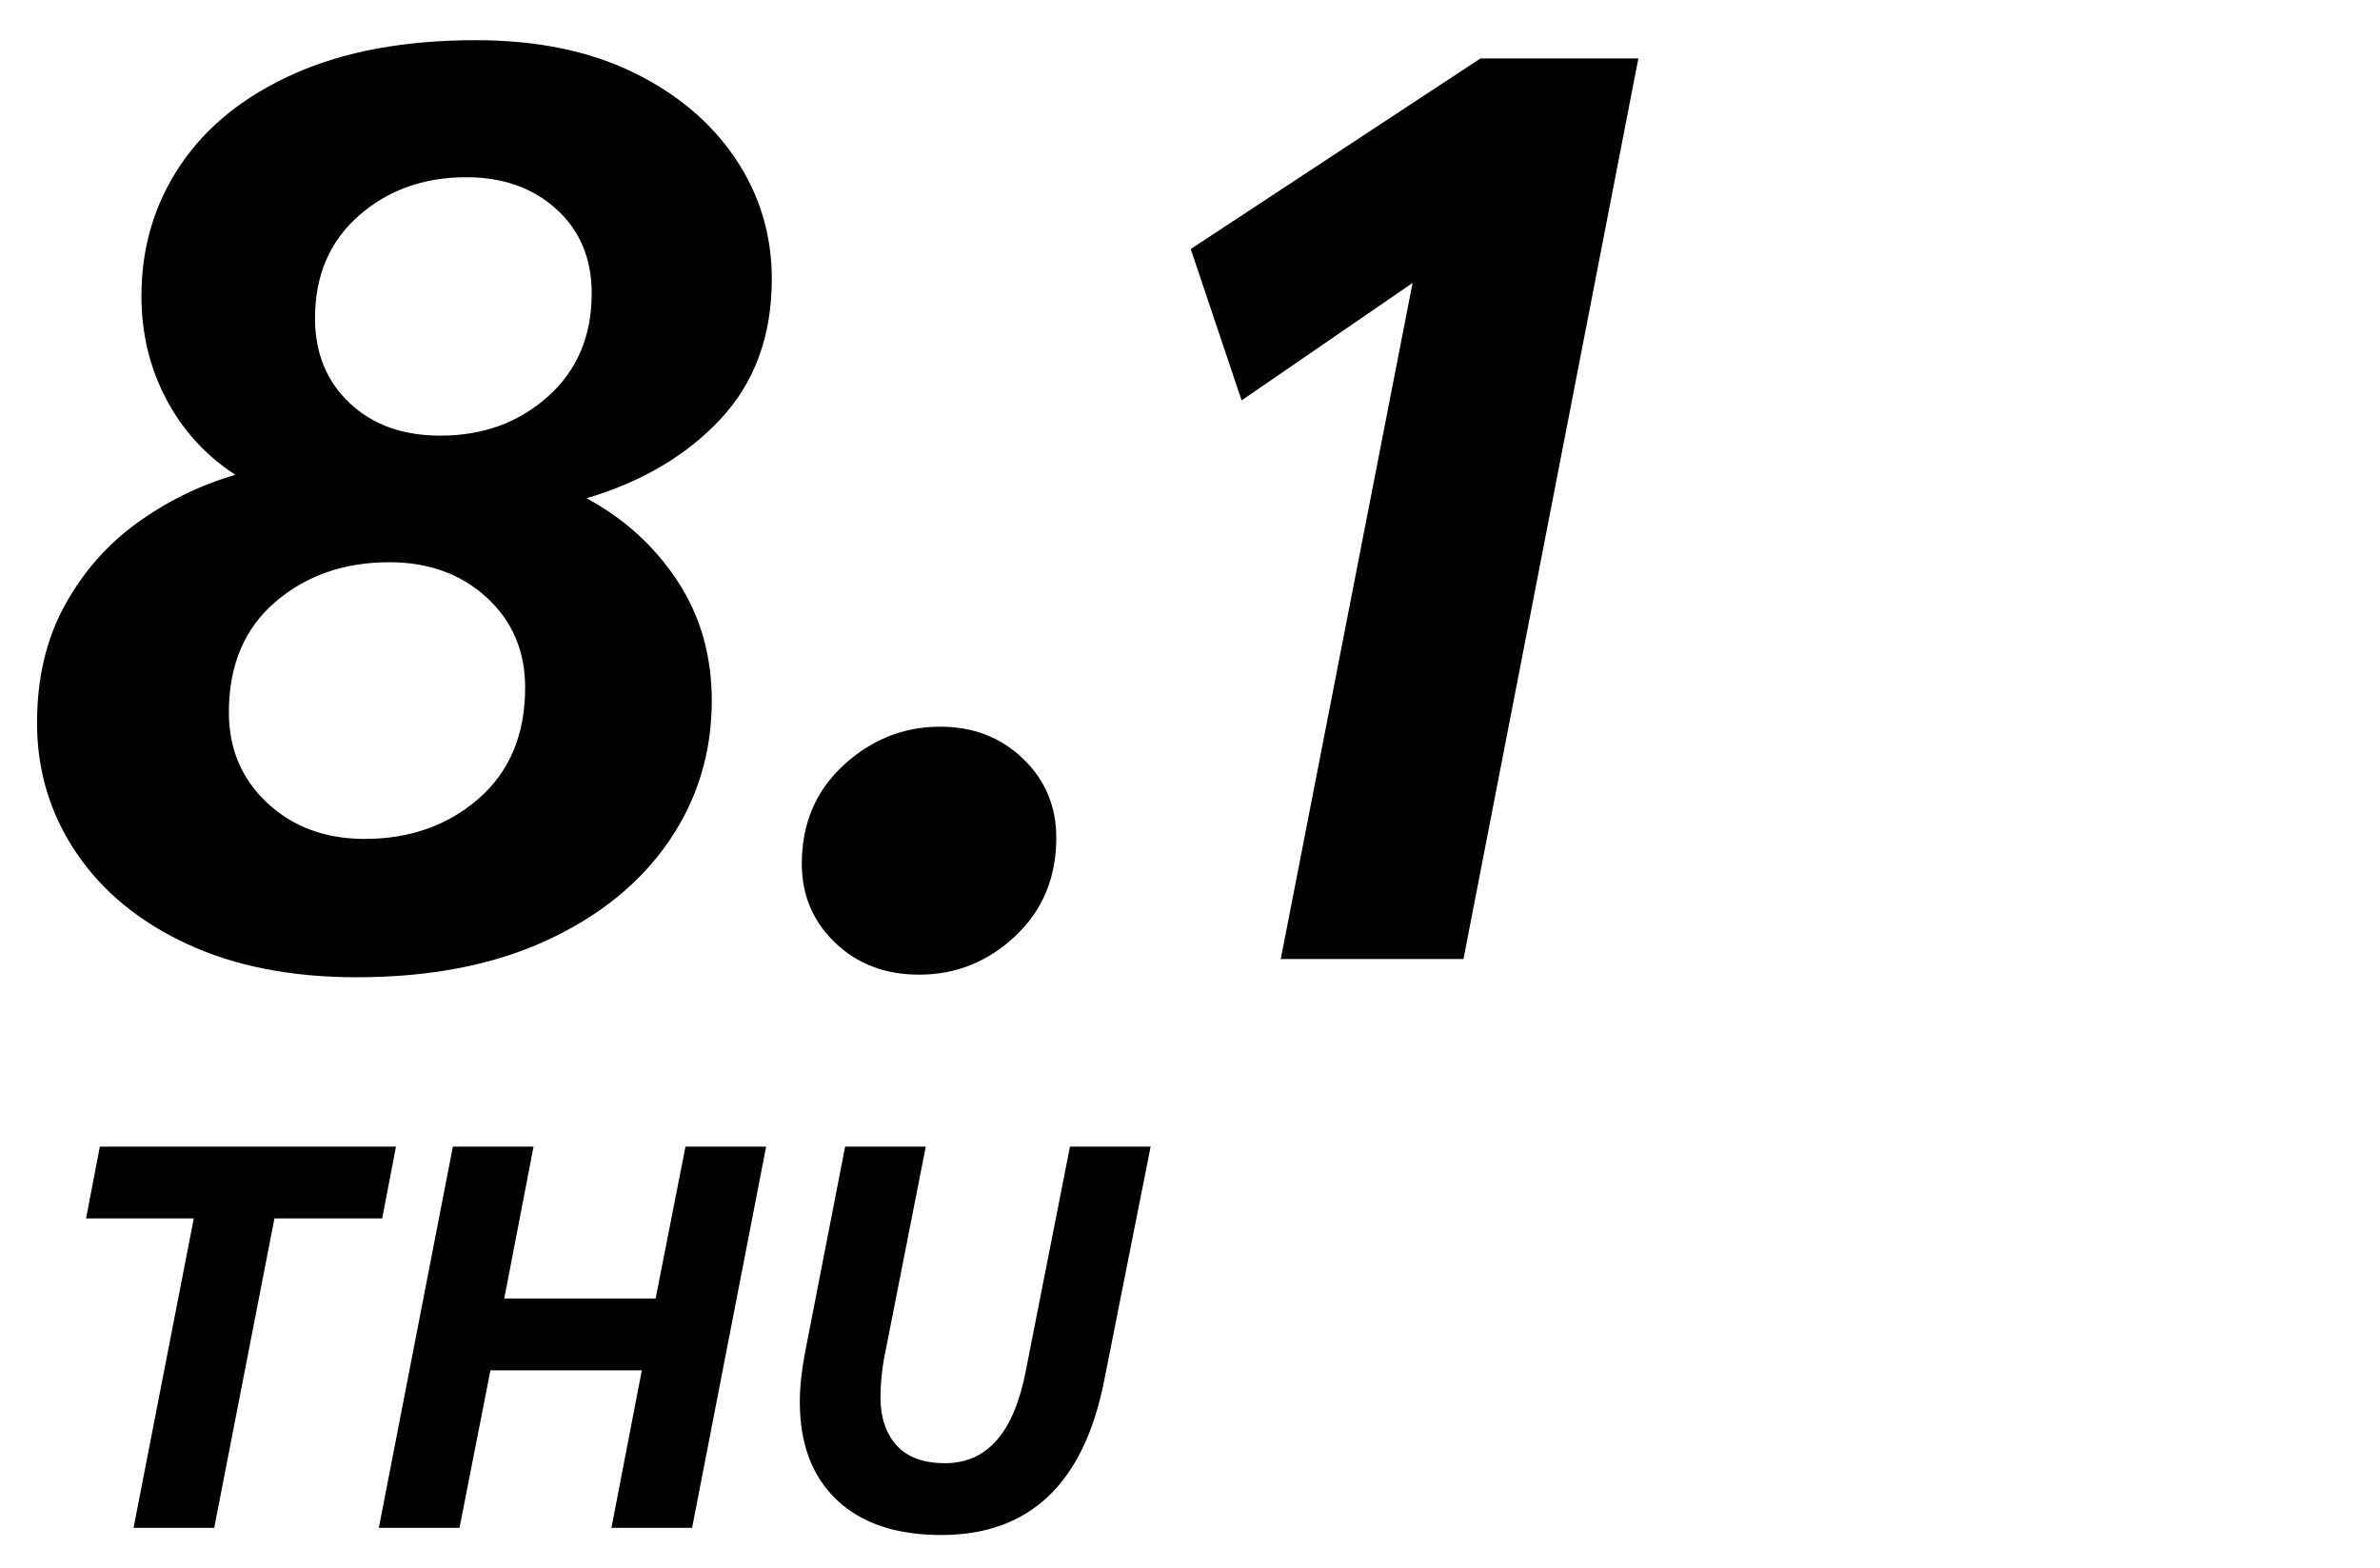
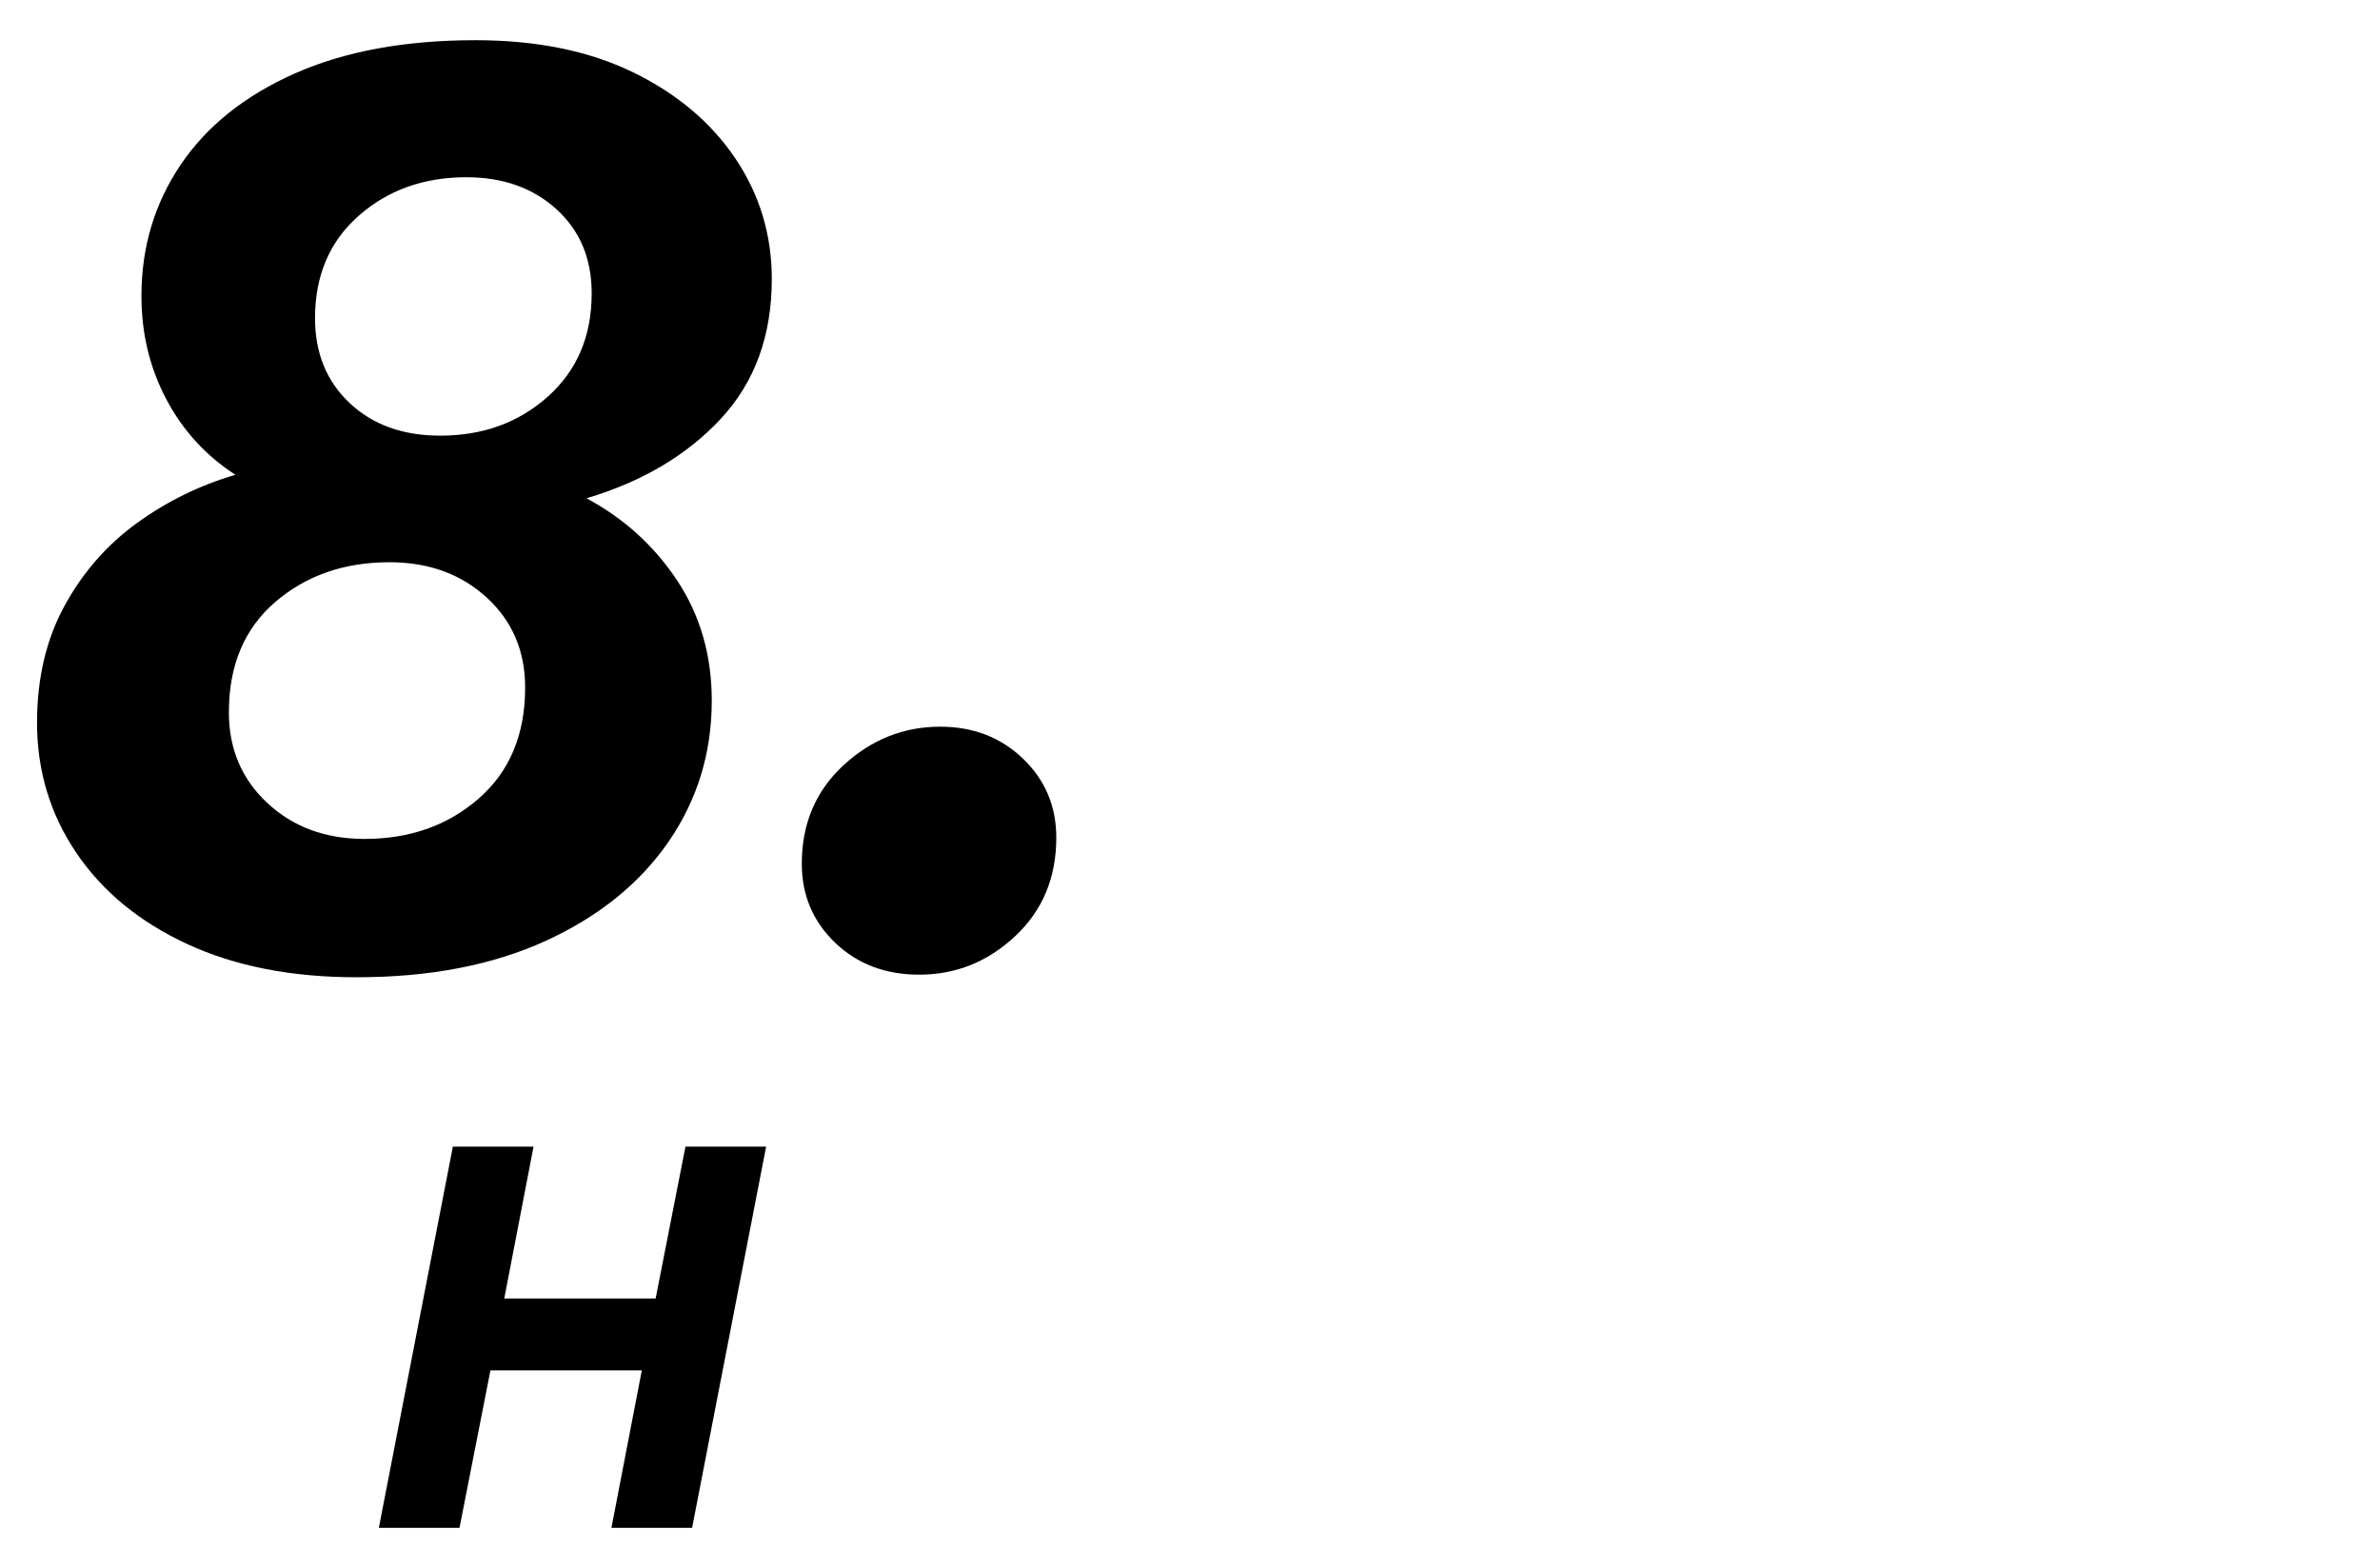
<svg xmlns="http://www.w3.org/2000/svg" id="_レイヤー_2" viewBox="0 0 260.936 171.901">
  <g id="_レイヤー_1-2">
    <path d="M39.117,107.141c-7.154,0-13.356-1.216-18.601-3.648-5.248-2.433-9.301-5.771-12.163-10.016-2.861-4.243-4.293-8.989-4.293-14.237,0-4.865,1.002-9.133,3.005-12.807,2.003-3.67,4.65-6.699,7.941-9.085,3.291-2.384,6.89-4.149,10.803-5.294-3.244-2.098-5.772-4.865-7.583-8.299-1.813-3.435-2.719-7.201-2.719-11.305,0-5.34,1.431-10.134,4.293-14.379,2.862-4.244,7.034-7.584,12.52-10.017,5.484-2.433,12.091-3.648,19.817-3.648,6.676,0,12.424,1.169,17.242,3.505,4.815,2.34,8.56,5.487,11.232,9.444,2.669,3.96,4.006,8.37,4.006,13.235,0,6.201-1.86,11.304-5.58,15.31-3.72,4.006-8.634,6.916-14.738,8.727,4.1,2.195,7.415,5.2,9.944,9.015,2.526,3.816,3.792,8.205,3.792,13.164,0,5.723-1.574,10.874-4.722,15.452-3.148,4.579-7.633,8.205-13.45,10.875-5.82,2.669-12.735,4.006-20.748,4.006ZM39.975,91.974c4.958,0,9.133-1.478,12.52-4.436,3.385-2.955,5.08-7.011,5.08-12.162,0-4.006-1.408-7.297-4.221-9.873-2.815-2.575-6.368-3.863-10.66-3.863-4.961,0-9.135,1.455-12.52,4.364-3.387,2.911-5.08,6.94-5.08,12.091,0,4.006,1.406,7.322,4.221,9.944,2.812,2.625,6.367,3.935,10.66,3.935ZM48.274,47.761c4.672,0,8.607-1.431,11.804-4.293,3.195-2.861,4.793-6.629,4.793-11.303,0-3.814-1.288-6.891-3.863-9.229-2.576-2.336-5.867-3.505-9.873-3.505-4.675,0-8.609,1.408-11.804,4.221-3.197,2.814-4.793,6.559-4.793,11.232,0,3.816,1.263,6.916,3.792,9.3,2.526,2.386,5.842,3.577,9.944,3.577Z" fill="#000" stroke-width="0" />
    <path d="M100.785,106.855c-3.72,0-6.797-1.169-9.229-3.505-2.433-2.337-3.649-5.223-3.649-8.657,0-4.387,1.525-7.988,4.579-10.803,3.052-2.812,6.582-4.221,10.588-4.221,3.624,0,6.653,1.169,9.086,3.506,2.433,2.338,3.649,5.222,3.649,8.656,0,4.389-1.502,7.99-4.507,10.803s-6.51,4.221-10.517,4.221Z" fill="#000" stroke-width="0" />
-     <path d="M140.419,105.138l14.451-74.117-18.744,12.877-5.58-16.598,31.765-20.891h17.314l-19.173,98.728h-20.032Z" fill="#000" stroke-width="0" />
-     <path d="M14.643,167.5l6.603-33.919h-11.812l1.514-7.875h32.466l-1.514,7.875h-11.811l-6.603,33.919h-8.843Z" fill="#000" stroke-width="0" />
    <path d="M41.535,167.5l8.117-41.794h8.844l-3.211,16.657h16.596l3.272-16.657h8.844l-8.117,41.794h-8.844l3.332-17.263h-16.597l-3.392,17.263h-8.844Z" fill="#000" stroke-width="0" />
-     <path d="M103.196,168.289c-4.927,0-8.743-1.282-11.448-3.847-2.706-2.563-4.058-6.147-4.058-10.751,0-1.575.182-3.332.545-5.269l4.422-22.715h8.843l-4.604,23.381c-.242,1.453-.363,2.826-.363,4.119,0,2.18.585,3.927,1.757,5.238,1.171,1.312,2.947,1.969,5.33,1.969,4.604,0,7.551-3.371,8.844-10.115l4.845-24.592h8.844l-5.088,25.621c-2.222,11.307-8.177,16.961-17.868,16.961Z" fill="#000" stroke-width="0" />
    <rect width="260.936" height="171.901" fill="none" stroke-width="0" />
  </g>
</svg>